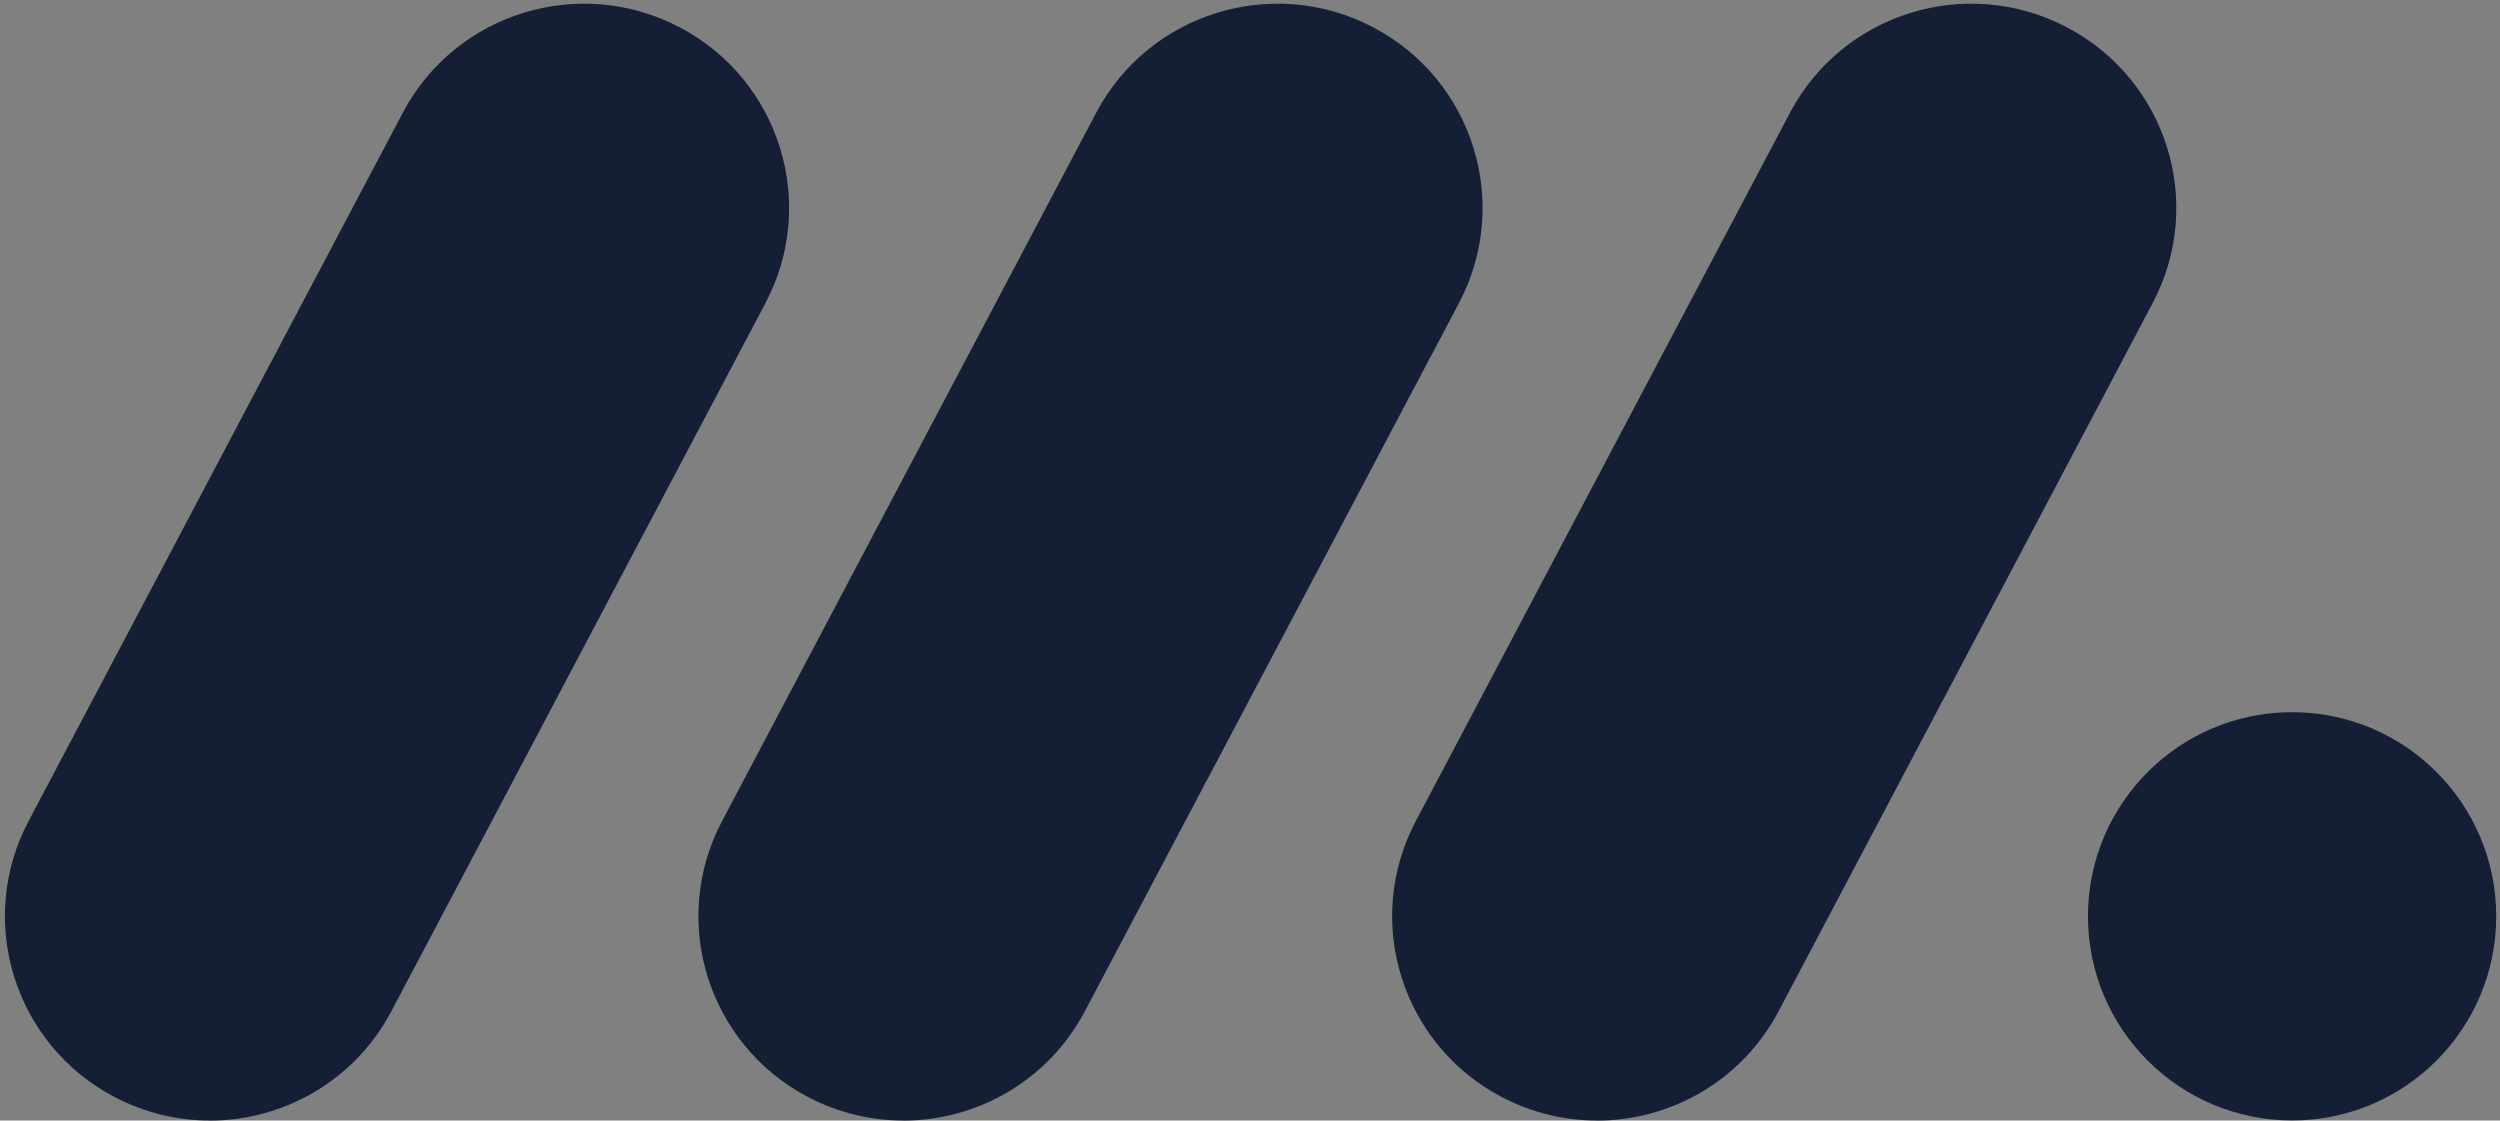
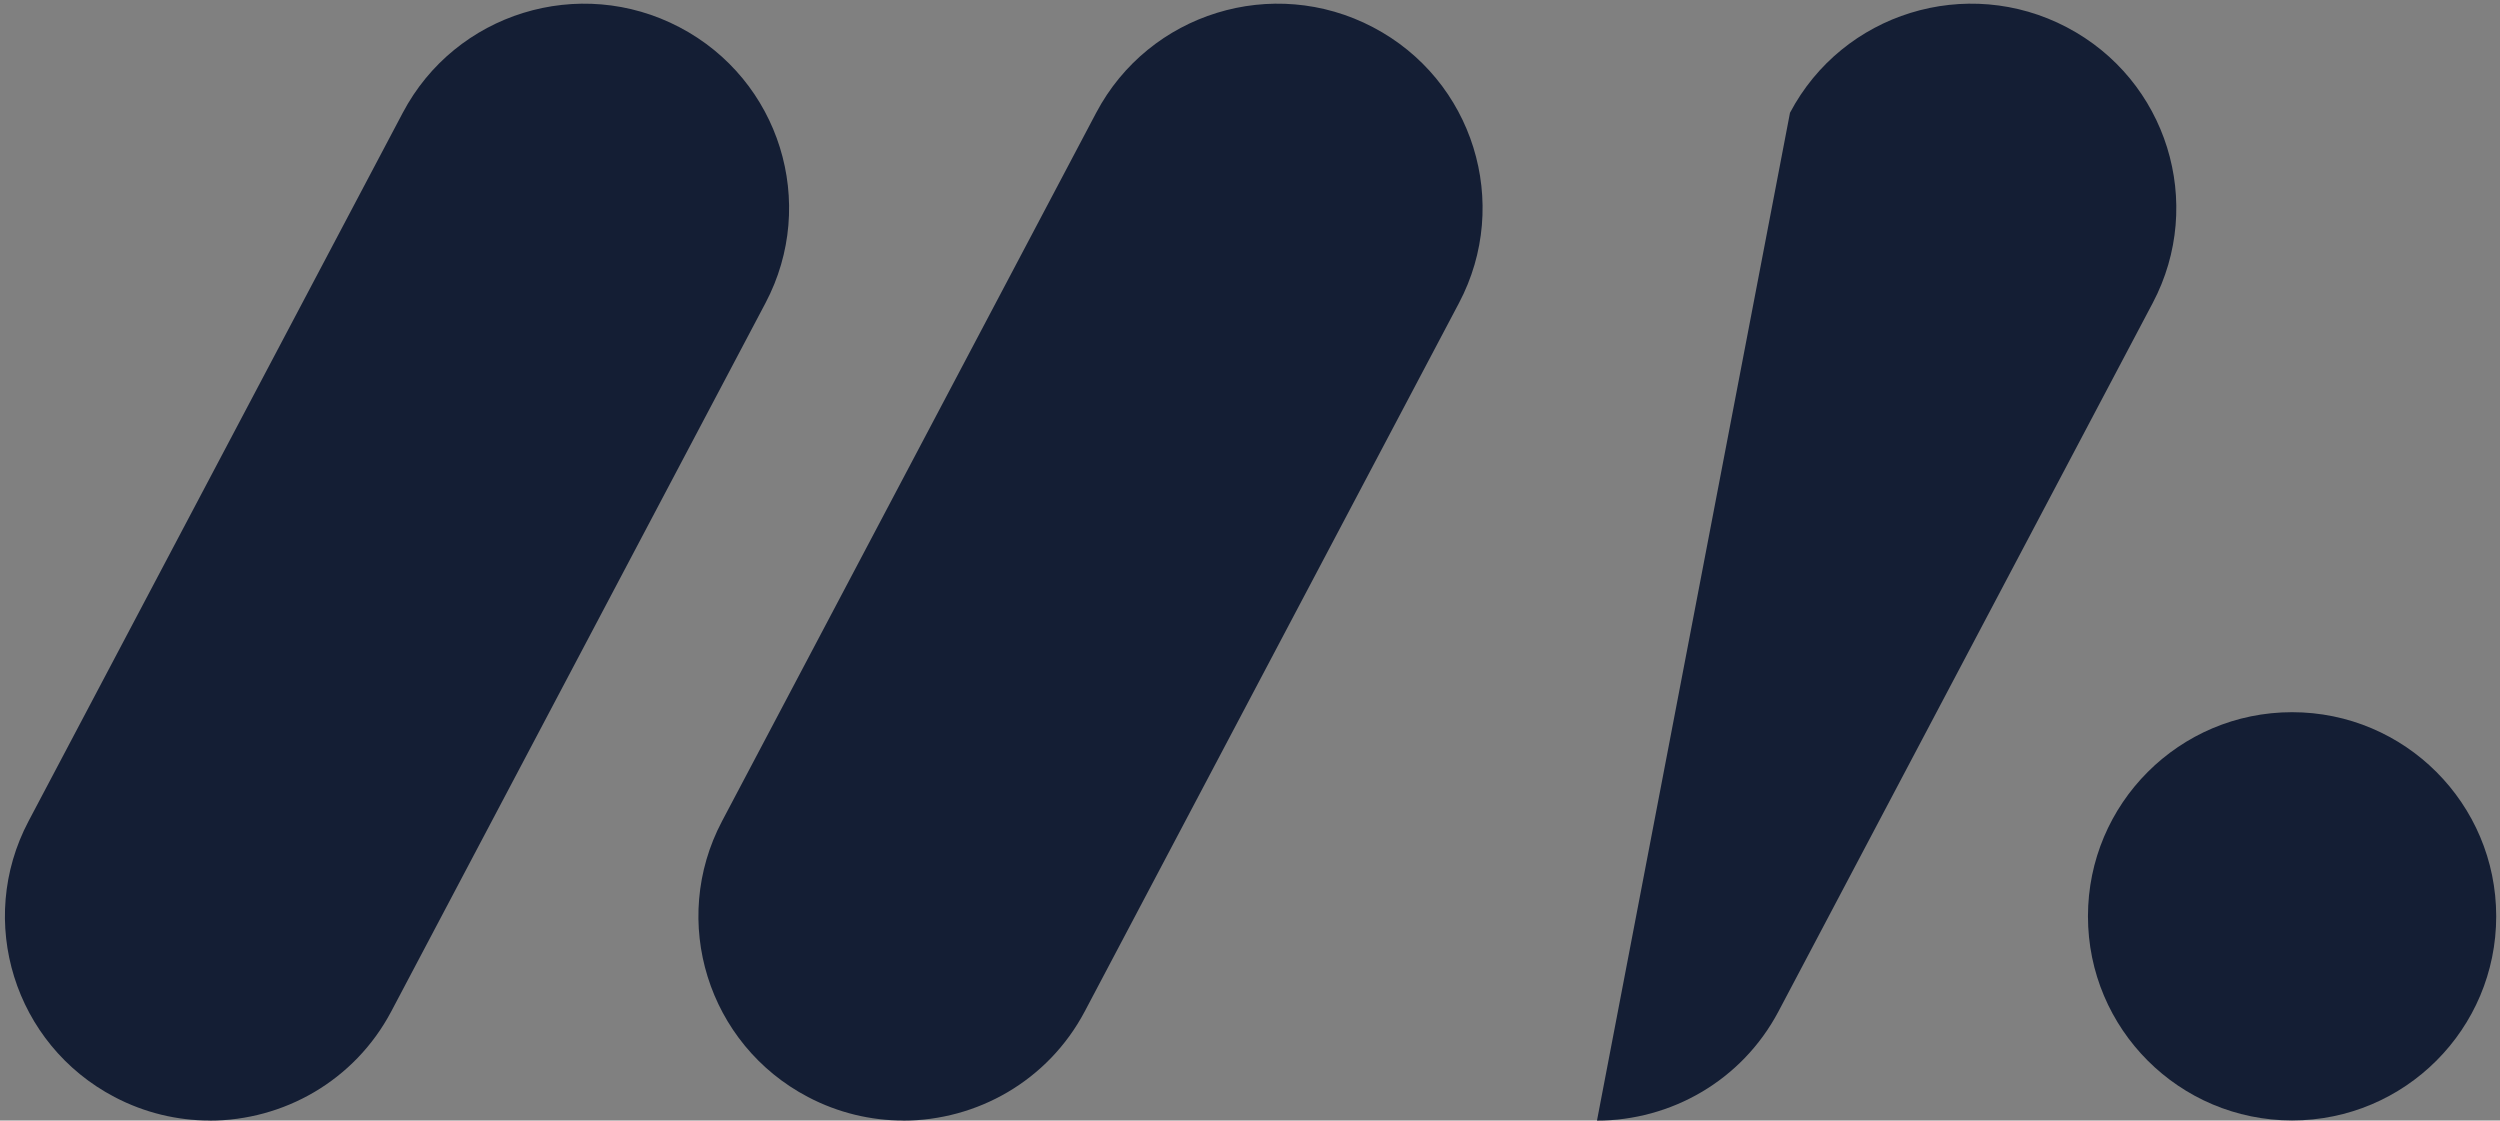
<svg xmlns="http://www.w3.org/2000/svg" id="Ebene_1" version="1.1" viewBox="0 0 310.1 138.99">
  <rect x="0" y="0" width="310.1" height="138.99" fill="#808080" stroke="none" />
  <defs>
    <style>
      .st0 {
        fill: #141e34;
      }

      .st1 {
        fill: #fff;
      }
    </style>
  </defs>
  <g>
    <path class="st0" d="M26.02,138.99c-4,0-8.05-.94-11.82-2.92-12.42-6.52-17.2-21.83-10.66-34.21L49.96,13.99C56.49,1.61,71.87-3.14,84.29,3.38c12.43,6.51,17.2,21.83,10.66,34.21l-46.42,87.87c-4.56,8.62-13.39,13.54-22.52,13.54" />
    <path class="st0" d="M112.04,138.99c-4,0-8.05-.94-11.82-2.92-12.42-6.52-17.2-21.83-10.66-34.21L135.97,13.99c6.54-12.38,21.92-17.13,34.34-10.61,12.43,6.51,17.2,21.83,10.66,34.21l-46.42,87.87c-4.56,8.62-13.39,13.54-22.52,13.54" />
-     <path class="st0" d="M198.09,138.99c-4,0-8.04-.94-11.82-2.92-12.42-6.52-17.2-21.83-10.66-34.21L222.03,13.99c6.53-12.38,21.91-17.13,34.33-10.61,12.43,6.51,17.2,21.83,10.66,34.21l-46.42,87.87c-4.56,8.62-13.39,13.54-22.52,13.54" />
+     <path class="st0" d="M198.09,138.99L222.03,13.99c6.53-12.38,21.91-17.13,34.33-10.61,12.43,6.51,17.2,21.83,10.66,34.21l-46.42,87.87c-4.56,8.62-13.39,13.54-22.52,13.54" />
    <circle class="st0" cx="284.31" cy="113.66" r="25.32" />
  </g>
  <g>
    <rect class="st1" x="-92.88" y="-731.82" width="496" height="496" rx="130.09" ry="130.09" />
    <g>
      <path class="st0" d="M26.02-414.55c-4,0-8.05-.94-11.82-2.92-12.42-6.52-17.2-21.83-10.66-34.21l46.43-87.88c6.53-12.38,21.91-17.13,34.33-10.61,12.43,6.51,17.2,21.83,10.66,34.21l-46.42,87.87c-4.56,8.62-13.39,13.54-22.52,13.54" />
      <path class="st0" d="M112.04-414.55c-4,0-8.05-.94-11.82-2.92-12.42-6.52-17.2-21.83-10.66-34.21l46.42-87.88c6.54-12.38,21.92-17.13,34.34-10.61,12.43,6.51,17.2,21.83,10.66,34.21l-46.42,87.87c-4.56,8.62-13.39,13.54-22.52,13.54" />
      <path class="st0" d="M198.09-414.55c-4,0-8.04-.94-11.82-2.92-12.42-6.52-17.2-21.83-10.66-34.21l46.43-87.88c6.53-12.38,21.91-17.13,34.33-10.61,12.43,6.51,17.2,21.83,10.66,34.21l-46.42,87.87c-4.56,8.62-13.39,13.54-22.52,13.54" />
      <circle class="st0" cx="284.31" cy="-439.88" r="25.32" />
    </g>
  </g>
  <g>
    <rect class="st0" x="436.22" y="-731.82" width="496" height="496" rx="130.09" ry="130.09" />
    <g>
      <path class="st1" d="M555.12-414.55c-4,0-8.05-.94-11.82-2.92-12.42-6.52-17.2-21.83-10.66-34.21l46.43-87.88c6.53-12.38,21.91-17.13,34.33-10.61,12.43,6.51,17.2,21.83,10.66,34.21l-46.42,87.87c-4.56,8.62-13.39,13.54-22.52,13.54" />
      <path class="st1" d="M641.14-414.55c-4,0-8.05-.94-11.82-2.92-12.42-6.52-17.2-21.83-10.66-34.21l46.42-87.88c6.54-12.38,21.92-17.13,34.34-10.61,12.43,6.51,17.2,21.83,10.66,34.21l-46.42,87.87c-4.56,8.62-13.39,13.54-22.52,13.54" />
      <path class="st1" d="M727.19-414.55c-4,0-8.04-.94-11.82-2.92-12.42-6.52-17.2-21.83-10.66-34.21l46.43-87.88c6.53-12.38,21.91-17.13,34.33-10.61,12.43,6.51,17.2,21.83,10.66,34.21l-46.42,87.87c-4.56,8.62-13.39,13.54-22.52,13.54" />
      <circle class="st1" cx="813.41" cy="-439.88" r="25.32" />
    </g>
  </g>
  <g>
    <rect class="st0" x="434.22" y="-1260.94" width="500" height="500" rx="-130.47" ry="-130.47" />
    <g>
      <g>
        <path class="st1" d="M520.69-1090.53c-2.38,0-4.8-.56-7.05-1.74-7.41-3.89-10.26-13.02-6.36-20.41l27.69-52.42c3.9-7.38,13.07-10.22,20.48-6.33,7.41,3.88,10.26,13.02,6.36,20.41l-27.69,52.41c-2.72,5.14-7.99,8.08-13.43,8.08" />
        <path class="st1" d="M572-1090.53c-2.38,0-4.8-.56-7.05-1.74-7.41-3.89-10.26-13.02-6.36-20.41l27.69-52.42c3.9-7.38,13.08-10.22,20.48-6.33,7.41,3.88,10.26,13.02,6.36,20.41l-27.69,52.41c-2.72,5.14-7.99,8.08-13.43,8.08" />
        <path class="st1" d="M623.33-1090.53c-2.38,0-4.79-.56-7.05-1.74-7.41-3.89-10.26-13.02-6.36-20.41l27.69-52.42c3.9-7.38,13.07-10.22,20.48-6.33,7.41,3.88,10.26,13.02,6.36,20.41l-27.69,52.41c-2.72,5.14-7.99,8.08-13.43,8.08" />
-         <circle class="st1" cx="674.76" cy="-1105.64" r="15.11" />
      </g>
      <g>
        <path class="st1" d="M604.95-1011.04v38.35h-11.7v-35.36c0-12.51-5.71-18.63-14.82-18.63-9.79,0-17.27,7.21-17.27,19.04v34.95h-11.7v-35.36c0-12.51-5.85-18.63-14.82-18.63-9.93,0-17.41,7.34-17.41,19.04v34.95h-11.7v-63.24h10.61l.82,10.47h.41c3.26-7.48,10.88-11.97,20.26-11.97s17,4.76,20.67,13.19h.41c3.94-8.43,12.38-13.19,22.3-13.19,14.69,0,23.94,10.06,23.94,26.38Z" />
        <path class="st1" d="M685.06-1000.29h-52.09c1.36,12.51,9.11,19.04,21.35,19.04,10.06,0,17-4.35,18.77-10.61h11.29c-2.45,11.42-13.6,20.54-30.19,20.54-20.13,0-33.05-13.46-33.05-33.05s13.06-33.05,32.5-33.05,31.82,12.92,31.82,32.78c0,1.9-.14,2.99-.41,4.35ZM633.1-1009.54h40.53c-1.63-11.83-8.84-17.95-19.99-17.95s-18.9,6.26-20.54,17.95Z" />
        <path class="st1" d="M745.98-984.92v10.34c-4.62,2.31-9.38,3.26-14.69,3.26-14.69,0-22.71-7.34-22.71-23.39v-31.28h-14.82v-9.93h14.82v-17.82h11.7v17.82h24.89v9.93h-24.89v30.74c0,9.93,4.22,13.46,13.06,13.46,4.35,0,8.43-.82,12.65-3.13Z" />
        <path class="st1" d="M811.13-982.75v10.06h-53.72v-8.02l38.08-45.15h-36.99v-10.06h52.09v8.02l-38.08,45.15h38.62Z" />
        <path class="st1" d="M604.95-888.42v38.35h-11.7v-35.36c0-12.51-5.71-18.63-14.82-18.63-9.79,0-17.27,7.21-17.27,19.04v34.95h-11.7v-35.36c0-12.51-5.85-18.63-14.82-18.63-9.93,0-17.41,7.34-17.41,19.04v34.95h-11.7v-63.24h10.61l.82,10.47h.41c3.26-7.48,10.88-11.97,20.26-11.97s17,4.76,20.67,13.19h.41c3.94-8.43,12.38-13.19,22.3-13.19,14.69,0,23.94,10.06,23.94,26.38Z" />
        <path class="st1" d="M685.06-877.67h-52.09c1.36,12.51,9.11,19.04,21.35,19.04,10.06,0,17-4.35,18.77-10.61h11.29c-2.45,11.42-13.6,20.54-30.19,20.54-20.13,0-33.05-13.46-33.05-33.05s13.06-33.05,32.5-33.05,31.82,12.92,31.82,32.78c0,1.9-.14,2.99-.41,4.35ZM633.1-886.92h40.53c-1.63-11.83-8.84-17.95-19.99-17.95s-18.9,6.26-20.54,17.95Z" />
        <path class="st1" d="M764.75-945.26v95.2h-10.61l-.82-10.2h-.41c-3.67,7.34-12.65,11.56-22.44,11.56-17.68,0-31.69-14.42-31.69-33.05s14.01-33.05,31.55-33.05c9.52,0,18.63,4.35,22.3,11.56h.41v-42.02h11.7ZM753.33-881.75c0-12.65-8.43-22.44-21.22-22.44s-21.35,9.79-21.35,22.44,8.43,22.58,21.35,22.58,21.22-9.79,21.22-22.58Z" />
        <path class="st1" d="M783.38-933.7c0-4.9,3.54-8.43,8.43-8.43s8.43,3.54,8.43,8.43-3.54,8.43-8.43,8.43-8.43-3.54-8.43-8.43ZM785.97-913.3h11.7v63.24h-11.7v-63.24Z" />
        <path class="st1" d="M880.89-913.3v63.24h-10.61l-.82-10.2h-.41c-3.67,7.34-12.65,11.56-22.44,11.56-17.68,0-31.69-14.42-31.69-33.05s14.01-33.05,31.69-33.05c9.66,0,18.63,4.35,22.44,11.56h.41l.82-10.06h10.61ZM869.47-881.75c0-12.65-8.43-22.44-21.22-22.44s-21.35,9.79-21.35,22.44,8.43,22.58,21.35,22.58,21.22-9.79,21.22-22.58Z" />
      </g>
    </g>
  </g>
  <g>
    <rect class="st1" x="-94.88" y="-1260.94" width="500" height="500" rx="-130.47" ry="-130.47" />
    <g>
      <g>
        <path class="st0" d="M-8.41-1090.53c-2.38,0-4.8-.56-7.05-1.74-7.41-3.89-10.26-13.02-6.36-20.41l27.69-52.42c3.9-7.38,13.07-10.22,20.48-6.33,7.41,3.88,10.26,13.02,6.36,20.41l-27.69,52.41c-2.72,5.14-7.99,8.08-13.43,8.08" />
        <path class="st0" d="M42.9-1090.53c-2.38,0-4.8-.56-7.05-1.74-7.41-3.89-10.26-13.02-6.36-20.41l27.69-52.42c3.9-7.38,13.08-10.22,20.48-6.33,7.41,3.88,10.26,13.02,6.36,20.41l-27.69,52.41c-2.72,5.14-7.99,8.08-13.43,8.08" />
        <path class="st0" d="M94.23-1090.53c-2.38,0-4.79-.56-7.05-1.74-7.41-3.89-10.26-13.02-6.36-20.41l27.69-52.42c3.9-7.38,13.07-10.22,20.48-6.33,7.41,3.88,10.26,13.02,6.36,20.41l-27.69,52.41c-2.72,5.14-7.99,8.08-13.43,8.08" />
        <circle class="st0" cx="145.66" cy="-1105.64" r="15.11" />
      </g>
      <g>
        <path class="st0" d="M75.85-1011.04v38.35h-11.7v-35.36c0-12.51-5.71-18.63-14.82-18.63-9.79,0-17.27,7.21-17.27,19.04v34.95h-11.7v-35.36c0-12.51-5.85-18.63-14.82-18.63-9.93,0-17.41,7.34-17.41,19.04v34.95h-11.7v-63.24h10.61l.82,10.47h.41c3.26-7.48,10.88-11.97,20.26-11.97s17,4.76,20.67,13.19h.41c3.94-8.43,12.38-13.19,22.3-13.19,14.69,0,23.94,10.06,23.94,26.38Z" />
-         <path class="st0" d="M155.96-1000.29h-52.09c1.36,12.51,9.11,19.04,21.35,19.04,10.06,0,17-4.35,18.77-10.61h11.29c-2.45,11.42-13.6,20.54-30.19,20.54-20.13,0-33.05-13.46-33.05-33.05s13.06-33.05,32.5-33.05,31.82,12.92,31.82,32.78c0,1.9-.14,2.99-.41,4.35ZM104-1009.54h40.53c-1.63-11.83-8.84-17.95-19.99-17.95s-18.9,6.26-20.54,17.95Z" />
        <path class="st0" d="M216.88-984.92v10.34c-4.62,2.31-9.38,3.26-14.69,3.26-14.69,0-22.71-7.34-22.71-23.39v-31.28h-14.82v-9.93h14.82v-17.82h11.7v17.82h24.89v9.93h-24.89v30.74c0,9.93,4.22,13.46,13.06,13.46,4.35,0,8.43-.82,12.65-3.13Z" />
        <path class="st0" d="M282.03-982.75v10.06h-53.72v-8.02l38.08-45.15h-36.99v-10.06h52.09v8.02l-38.08,45.15h38.62Z" />
        <path class="st0" d="M75.85-888.42v38.35h-11.7v-35.36c0-12.51-5.71-18.63-14.82-18.63-9.79,0-17.27,7.21-17.27,19.04v34.95h-11.7v-35.36c0-12.51-5.85-18.63-14.82-18.63-9.93,0-17.41,7.34-17.41,19.04v34.95h-11.7v-63.24h10.61l.82,10.47h.41c3.26-7.48,10.88-11.97,20.26-11.97s17,4.76,20.67,13.19h.41c3.94-8.43,12.38-13.19,22.3-13.19,14.69,0,23.94,10.06,23.94,26.38Z" />
-         <path class="st0" d="M155.96-877.67h-52.09c1.36,12.51,9.11,19.04,21.35,19.04,10.06,0,17-4.35,18.77-10.61h11.29c-2.45,11.42-13.6,20.54-30.19,20.54-20.13,0-33.05-13.46-33.05-33.05s13.06-33.05,32.5-33.05,31.82,12.92,31.82,32.78c0,1.9-.14,2.99-.41,4.35ZM104-886.92h40.53c-1.63-11.83-8.84-17.95-19.99-17.95s-18.9,6.26-20.54,17.95Z" />
        <path class="st0" d="M235.65-945.26v95.2h-10.61l-.82-10.2h-.41c-3.67,7.34-12.65,11.56-22.44,11.56-17.68,0-31.69-14.42-31.69-33.05s14.01-33.05,31.55-33.05c9.52,0,18.63,4.35,22.3,11.56h.41v-42.02h11.7ZM224.23-881.75c0-12.65-8.43-22.44-21.22-22.44s-21.35,9.79-21.35,22.44,8.43,22.58,21.35,22.58,21.22-9.79,21.22-22.58Z" />
        <path class="st0" d="M254.28-933.7c0-4.9,3.54-8.43,8.43-8.43s8.43,3.54,8.43,8.43-3.54,8.43-8.43,8.43-8.43-3.54-8.43-8.43ZM256.87-913.3h11.7v63.24h-11.7v-63.24Z" />
        <path class="st0" d="M351.79-913.3v63.24h-10.61l-.82-10.2h-.41c-3.67,7.34-12.65,11.56-22.44,11.56-17.68,0-31.69-14.42-31.69-33.05s14.01-33.05,31.69-33.05c9.66,0,18.63,4.35,22.44,11.56h.41l.82-10.06h10.61ZM340.37-881.75c0-12.65-8.43-22.44-21.22-22.44s-21.35,9.79-21.35,22.44,8.43,22.58,21.35,22.58,21.22-9.79,21.22-22.58Z" />
      </g>
    </g>
  </g>
</svg>